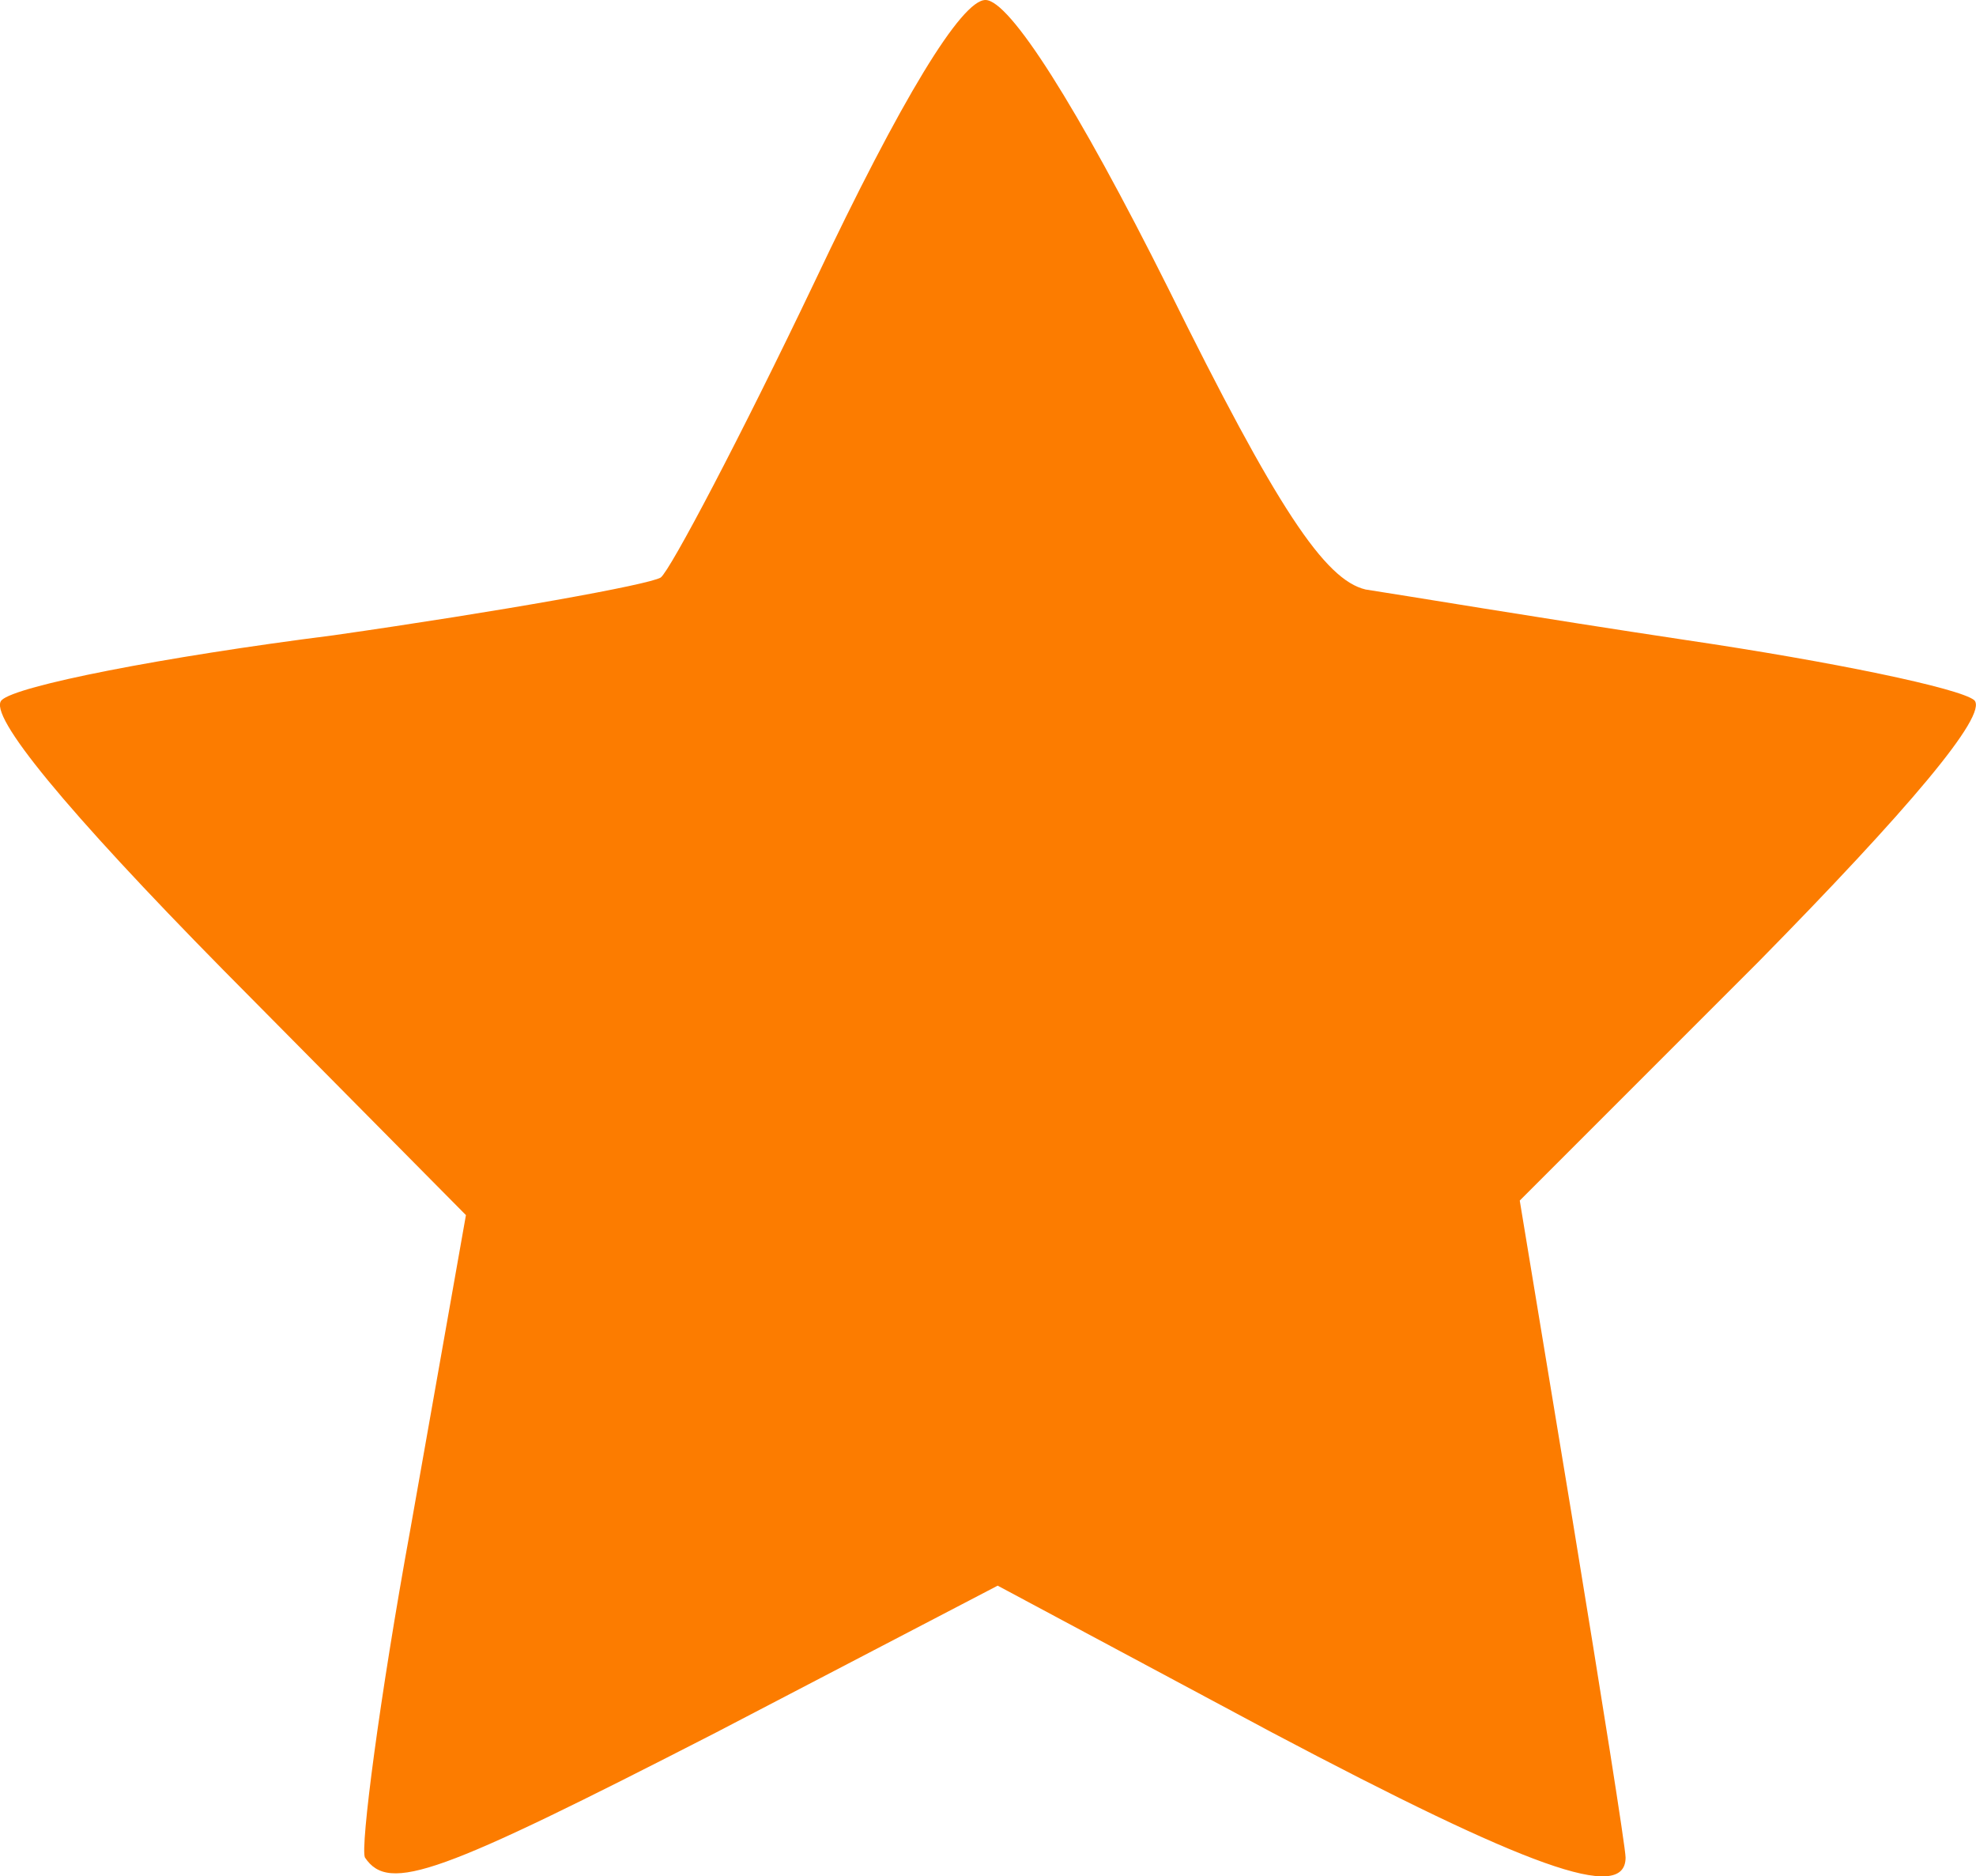
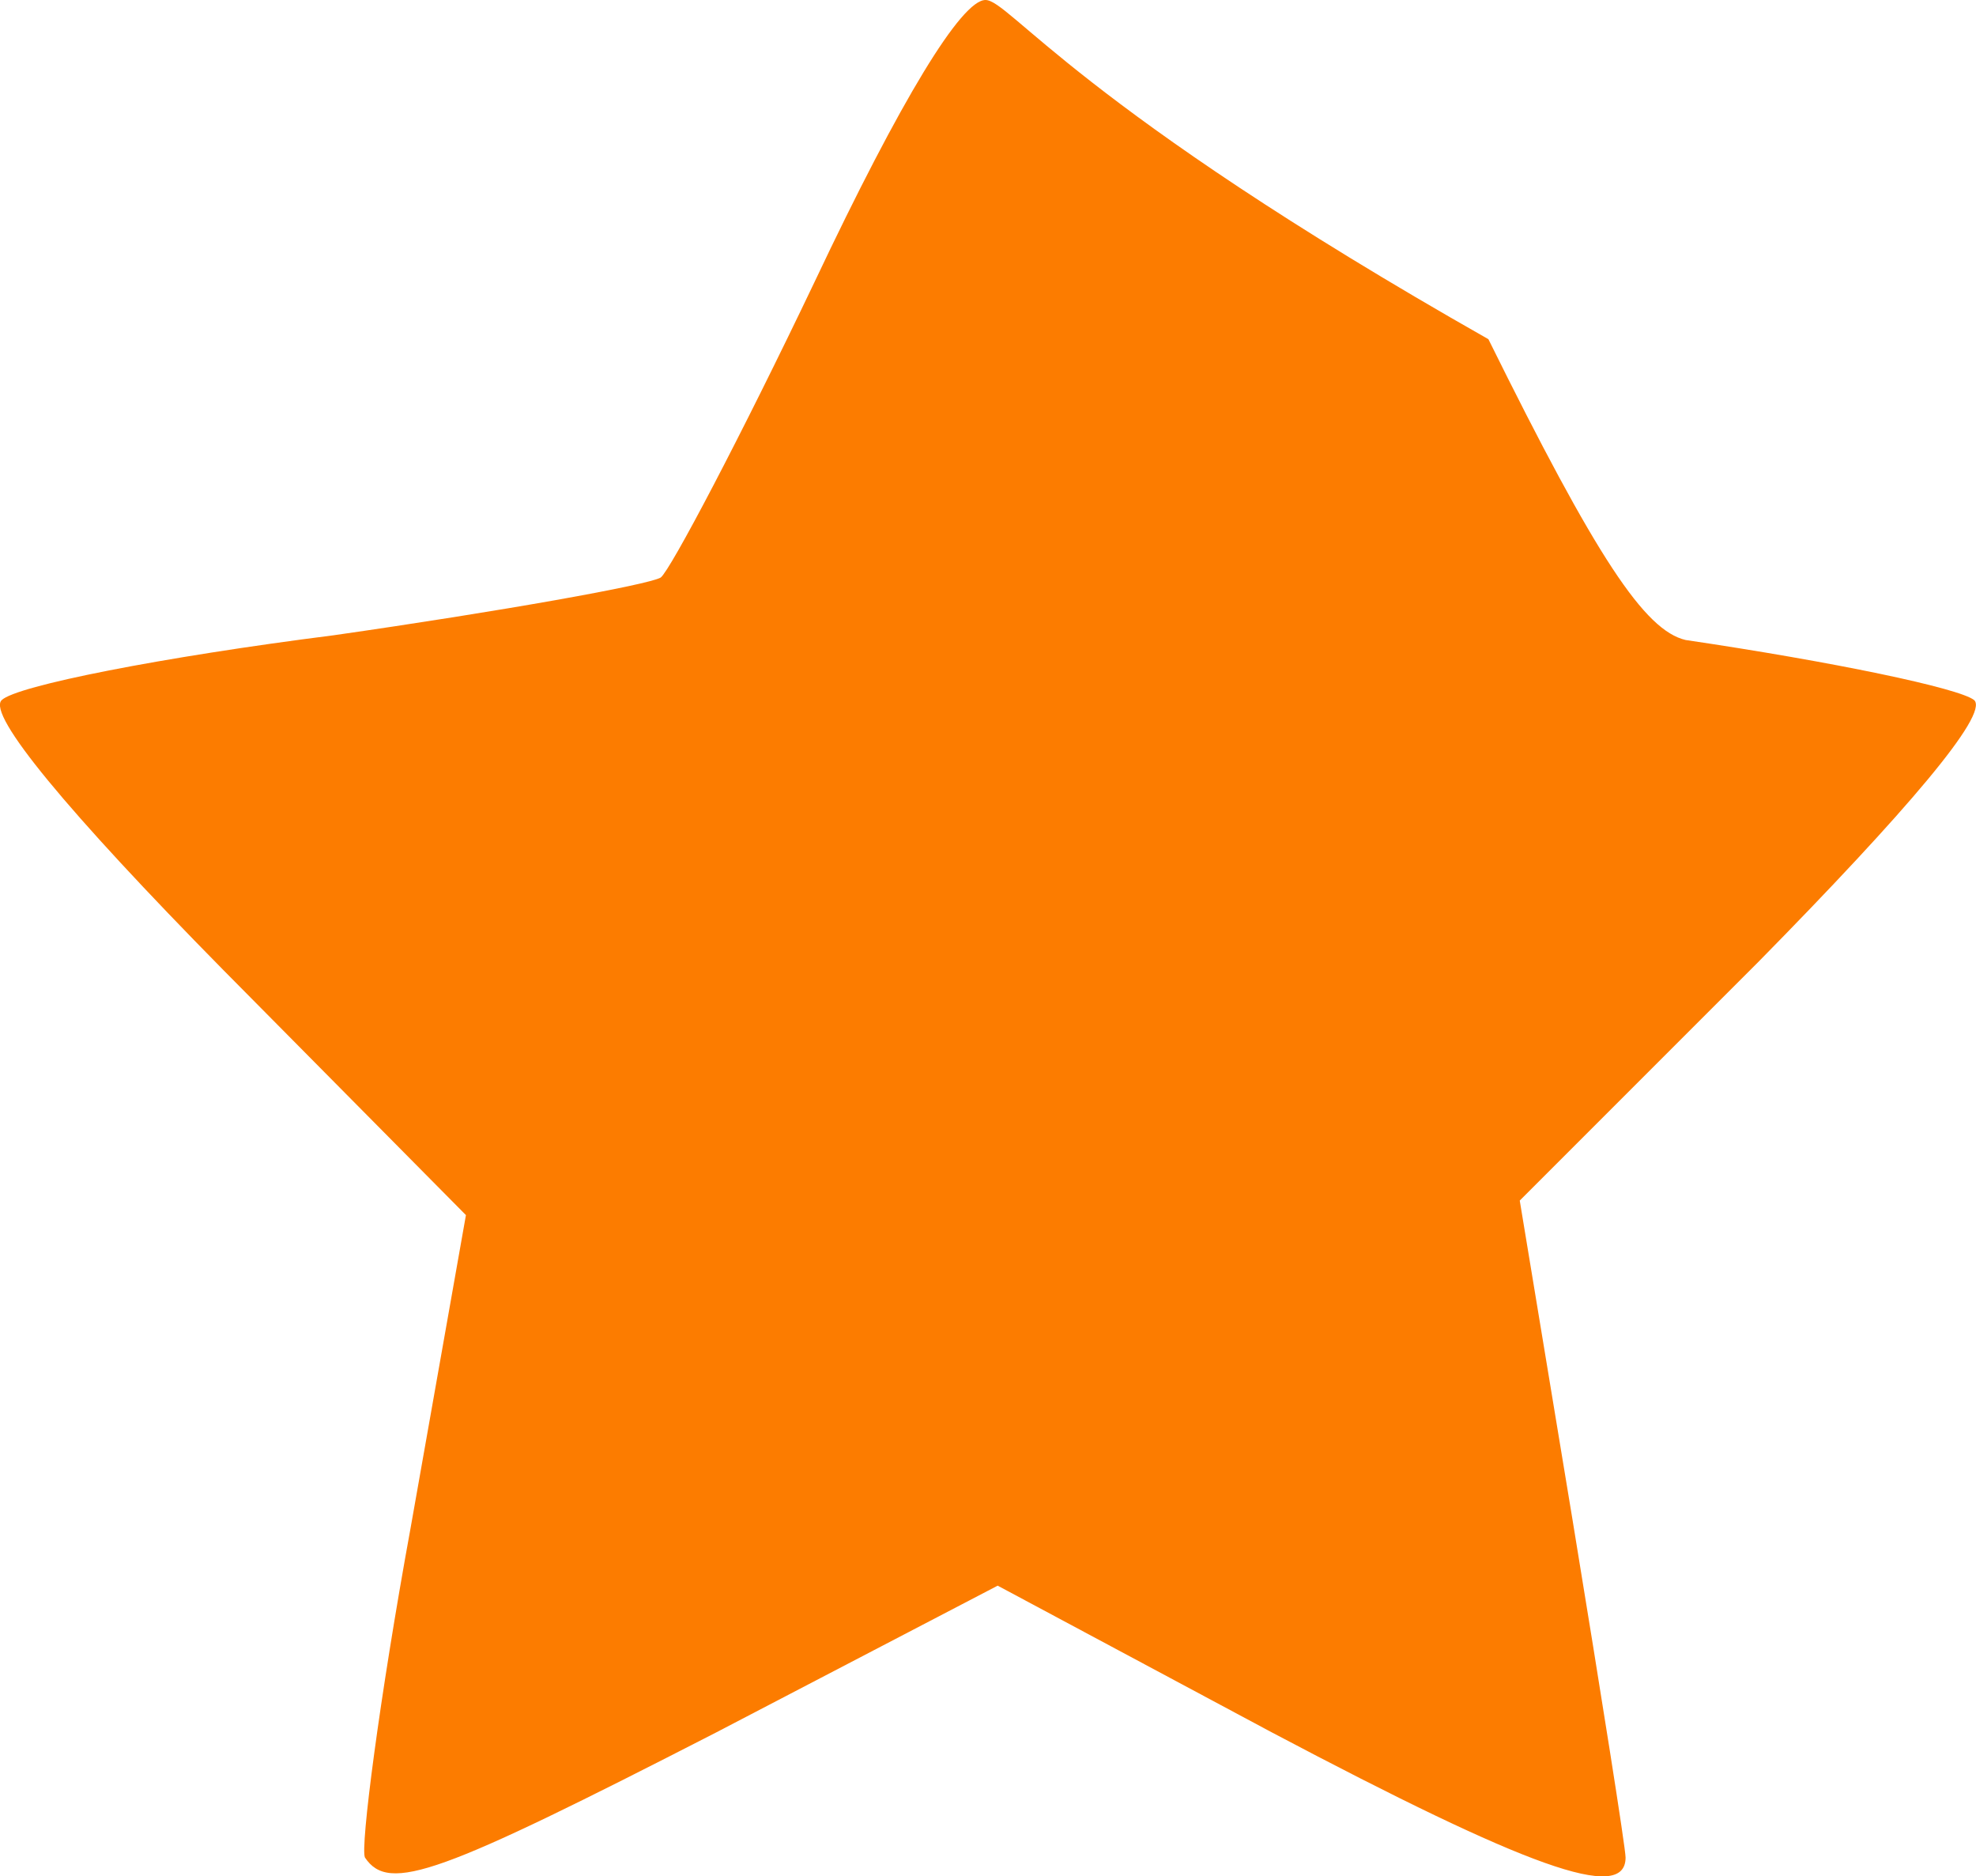
<svg xmlns="http://www.w3.org/2000/svg" version="1.1" x="0px" y="0px" enable-background="new 0 0 1000 1000" xml:space="preserve" viewBox="10.01 418.72 171.42 162.74">
  <g>
    <g transform="translate(0,511) scale(0.1,-0.1)">
-       <path fill="#FC7C00" d="M806.9,678.6C742.2,543,681.6,428.2,673.3,421.9c-10.4-6.3-137.8-29.2-283.8-50.1c-148.2-18.8-275.5-43.8-288-56.3c-12.5-12.5,56.4-96,192-233.7l210.8-212.9l-48-271.3c-27.1-148.2-43.8-277.6-39.6-285.9c20.9-31.3,64.7-14.6,304.7,108.5l244.2,127.3l237.9-127.3c221.2-116.9,306.8-148.2,306.8-108.5c0,8.3-20.9,139.8-45.9,292.2l-45.9,277.6L1625,88c129.4,131.5,200.4,215,187.8,227.5c-12.5,10.4-123.1,33.4-250.4,52.2c-125.2,18.8-250.4,39.7-277.6,43.8c-35.5,8.3-77.2,71-171.1,260.9C1034.4,831,975.9,922.8,955,922.8C934.2,922.8,882,837.3,806.9,678.6z" />
+       <path fill="#FC7C00" d="M806.9,678.6C742.2,543,681.6,428.2,673.3,421.9c-10.4-6.3-137.8-29.2-283.8-50.1c-148.2-18.8-275.5-43.8-288-56.3c-12.5-12.5,56.4-96,192-233.7l210.8-212.9l-48-271.3c-27.1-148.2-43.8-277.6-39.6-285.9c20.9-31.3,64.7-14.6,304.7,108.5l244.2,127.3l237.9-127.3c221.2-116.9,306.8-148.2,306.8-108.5c0,8.3-20.9,139.8-45.9,292.2l-45.9,277.6L1625,88c129.4,131.5,200.4,215,187.8,227.5c-12.5,10.4-123.1,33.4-250.4,52.2c-35.5,8.3-77.2,71-171.1,260.9C1034.4,831,975.9,922.8,955,922.8C934.2,922.8,882,837.3,806.9,678.6z" />
    </g>
  </g>
</svg>